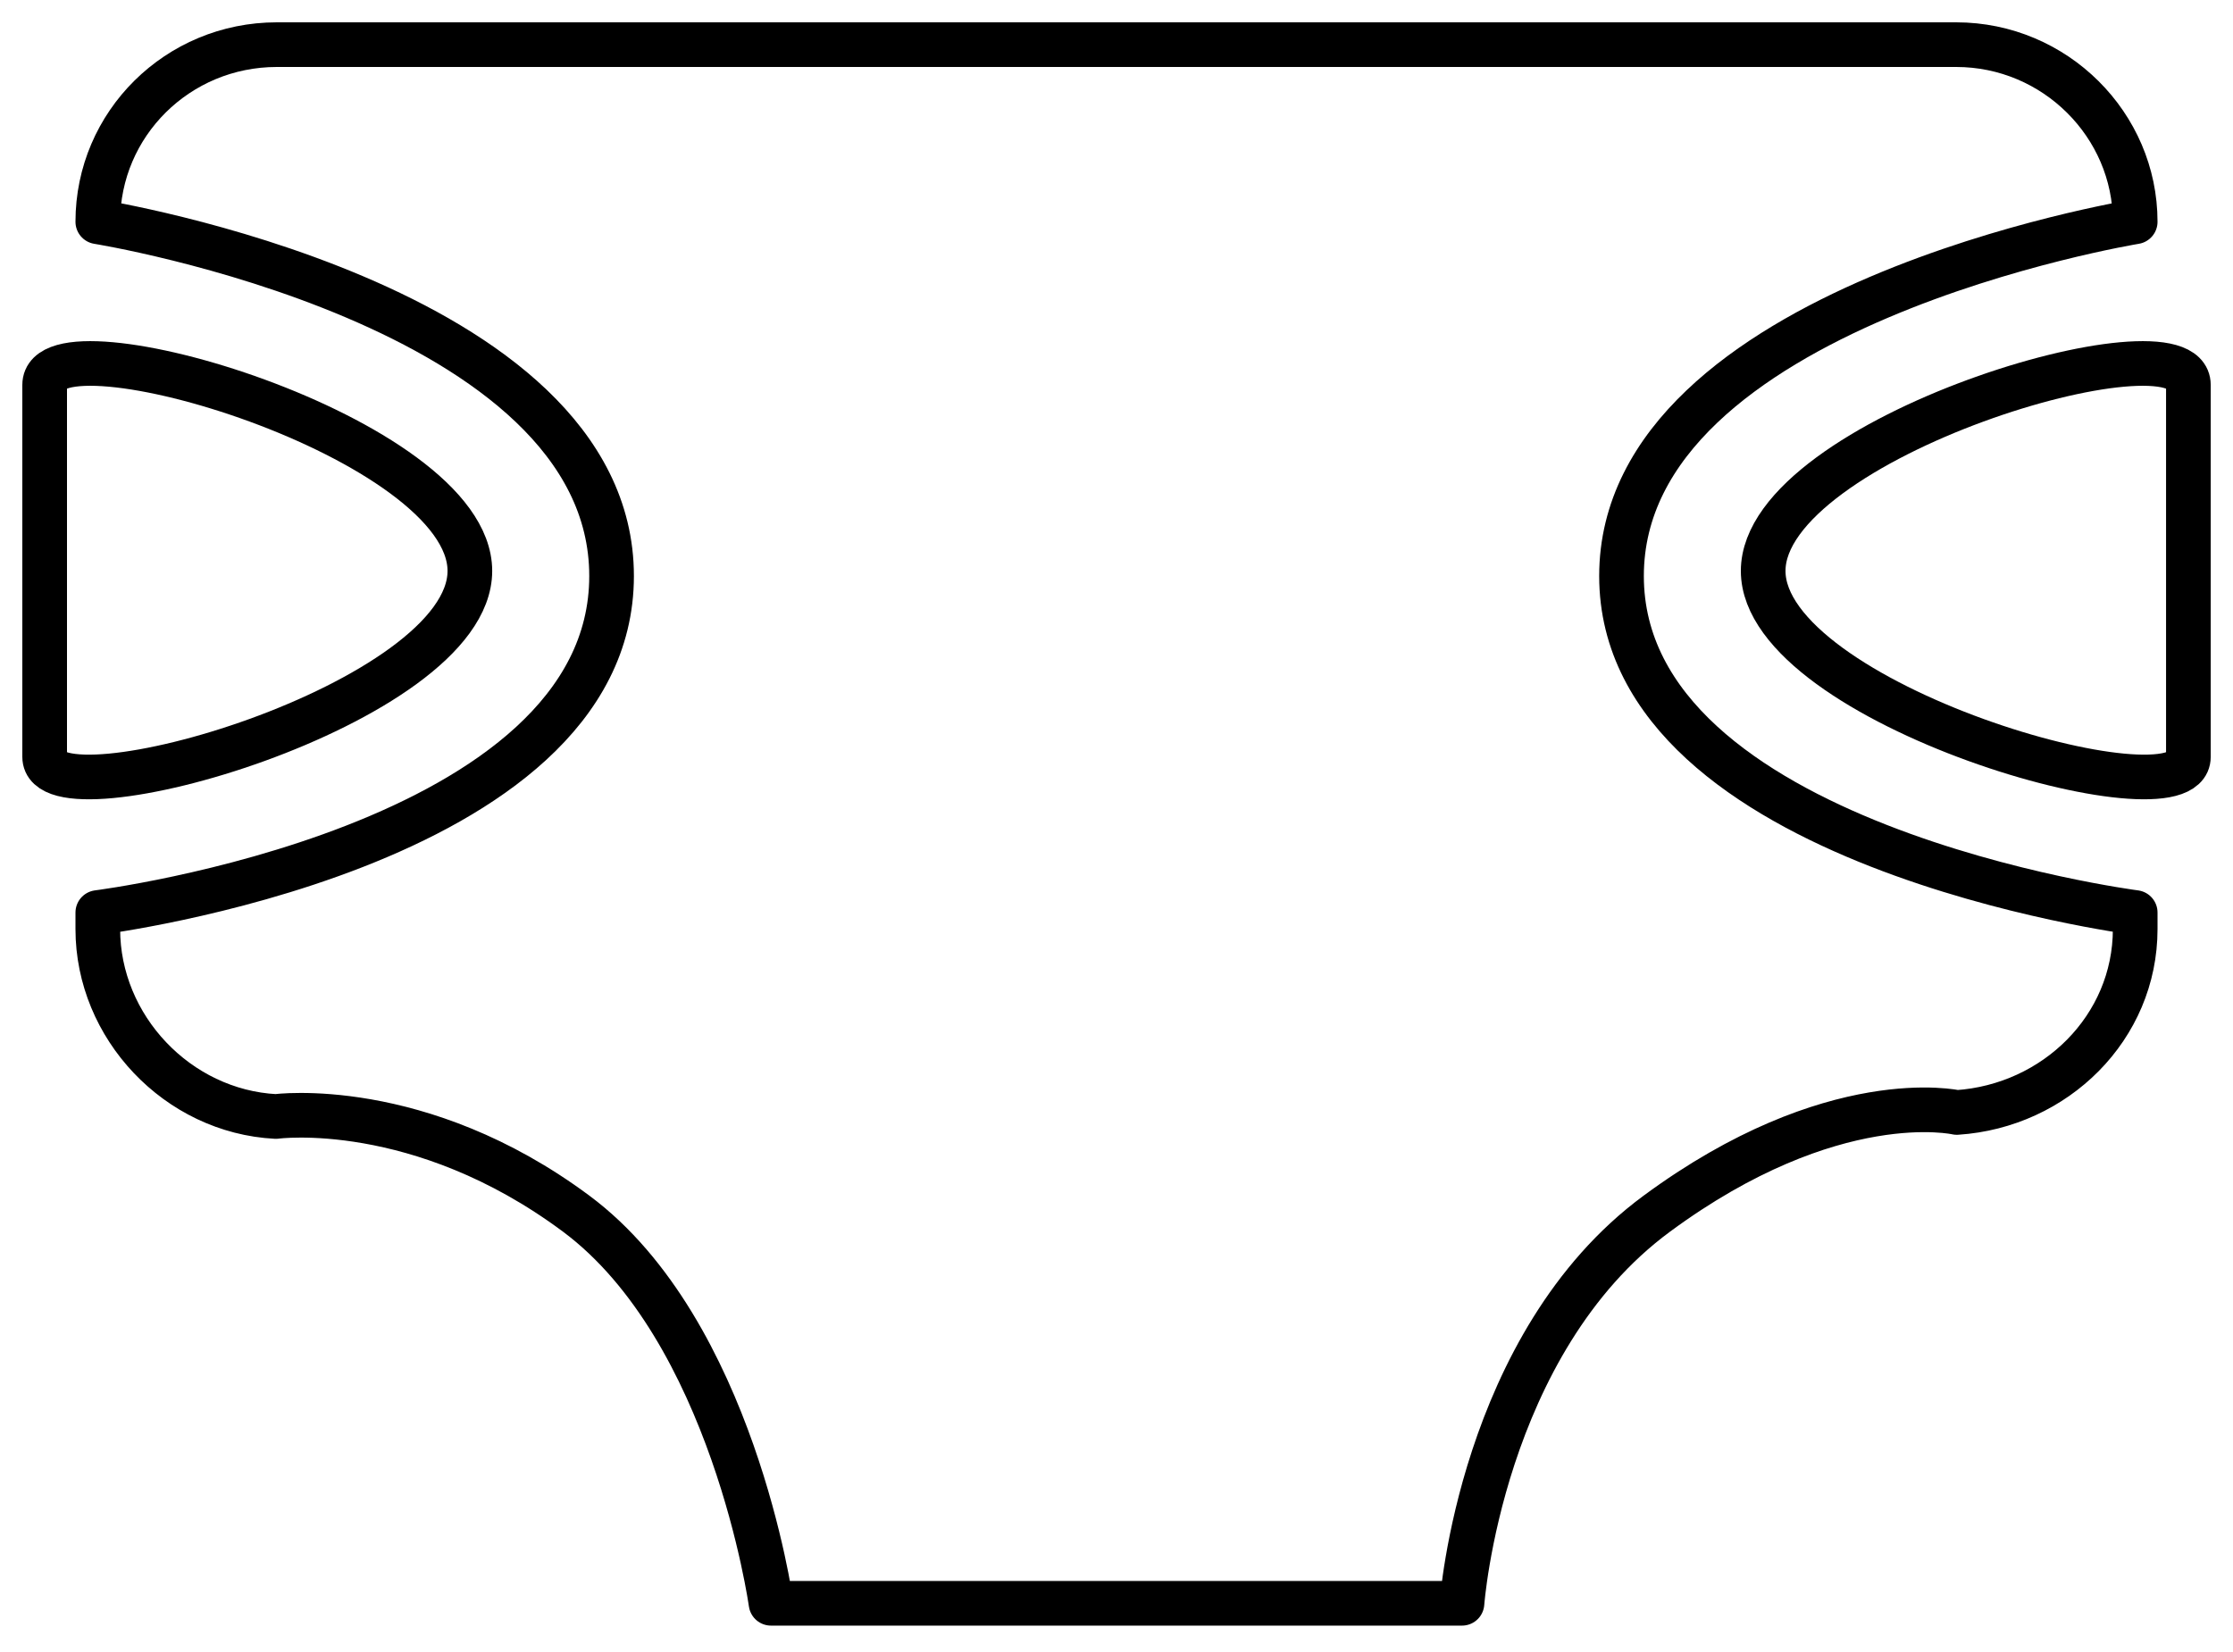
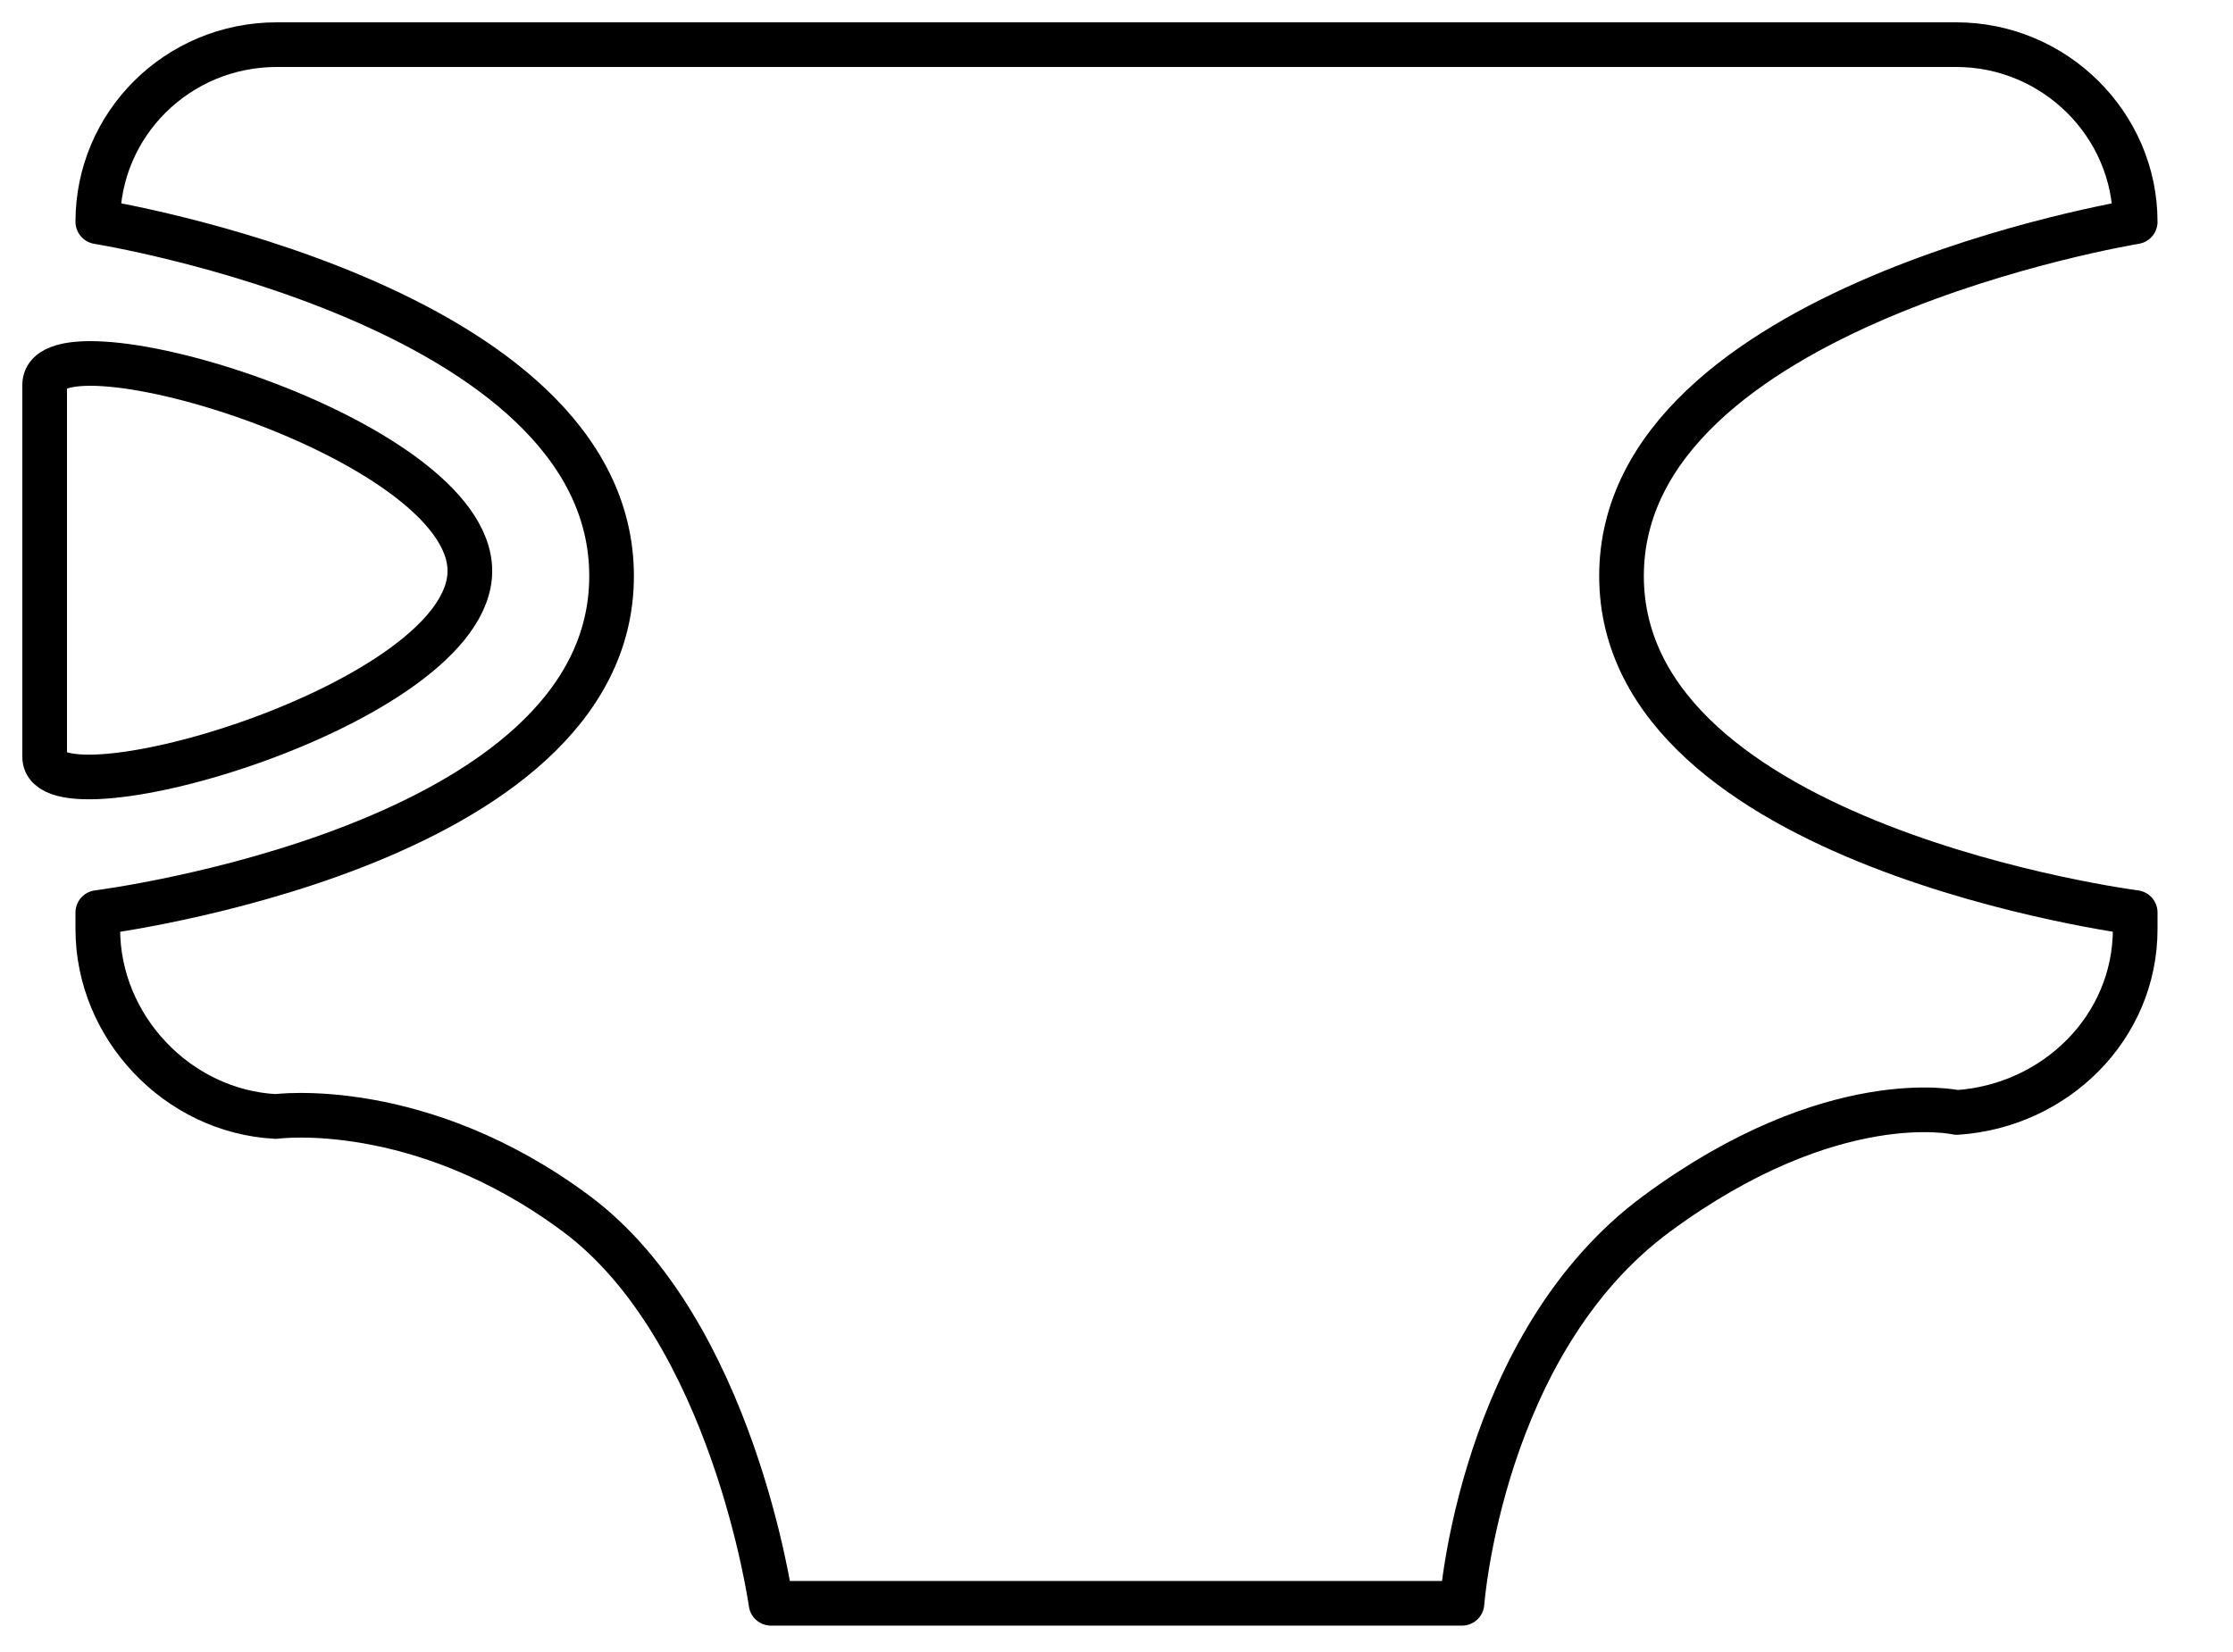
<svg xmlns="http://www.w3.org/2000/svg" width="50px" height="37px" viewBox="0 0 50 37" version="1.1">
  <title>couches bébés</title>
  <desc>Created with Sketch.</desc>
  <defs />
  <g id="Page-1" stroke="none" stroke-width="1" fill="none" fill-rule="evenodd" stroke-linecap="round" stroke-linejoin="round">
    <g id="latoll-services-rech-01" transform="translate(-775, -1018)" stroke="#000000">
      <g id="2-Recherche-boutique" transform="translate(0, 83)">
        <g id="icones-services" transform="translate(292, 769)">
          <g id="couches-bébés" transform="translate(484, 167)">
            <path d="M1.19,3.967 C1.19,1.776 2.978,0 5.199,0 L42.801,0 C45.015,0 46.81,1.798 46.81,3.967 L46.81,3.967 C46.81,3.967 35.308,5.848 35.308,11.901 C35.308,17.953 46.81,19.438 46.81,19.438 L46.81,19.81 C46.81,22.015 45.022,23.771 42.816,23.916 C42.816,23.916 40.038,23.279 36.099,26.182 C32.16,29.084 31.736,34.909 31.736,34.909 L16.264,34.909 C16.264,34.909 15.411,28.794 11.901,26.182 C8.39,23.57 5.177,24.006 5.177,24.006 C2.975,23.893 1.19,22.002 1.19,19.81 L1.19,19.438 C1.19,19.438 12.694,17.991 12.694,11.901 C12.694,5.811 1.19,3.967 1.19,3.967 L1.19,3.967 Z" id="Rectangle-8-Copy-2" />
            <path d="M9.521,11.787 C9.521,14.772 -9.43919877e-14,17.506 8.52651283e-14,15.952 C2.64956101e-13,14.398 3.55759499e-13,9.255 8.52651283e-14,7.621 C-1.85708198e-13,5.988 9.521,8.802 9.521,11.787 Z" id="Triangle-Copy-4" />
-             <path d="M48,11.787 C48,14.772 38.479,17.506 38.479,15.952 C38.479,14.398 38.479,9.255 38.479,7.621 C38.479,5.988 48,8.802 48,11.787 Z" id="Triangle-Copy-5" transform="translate(43.24, 11.771) scale(-1, 1) translate(-43.24, -11.771) " />
          </g>
        </g>
      </g>
    </g>
  </g>
</svg>